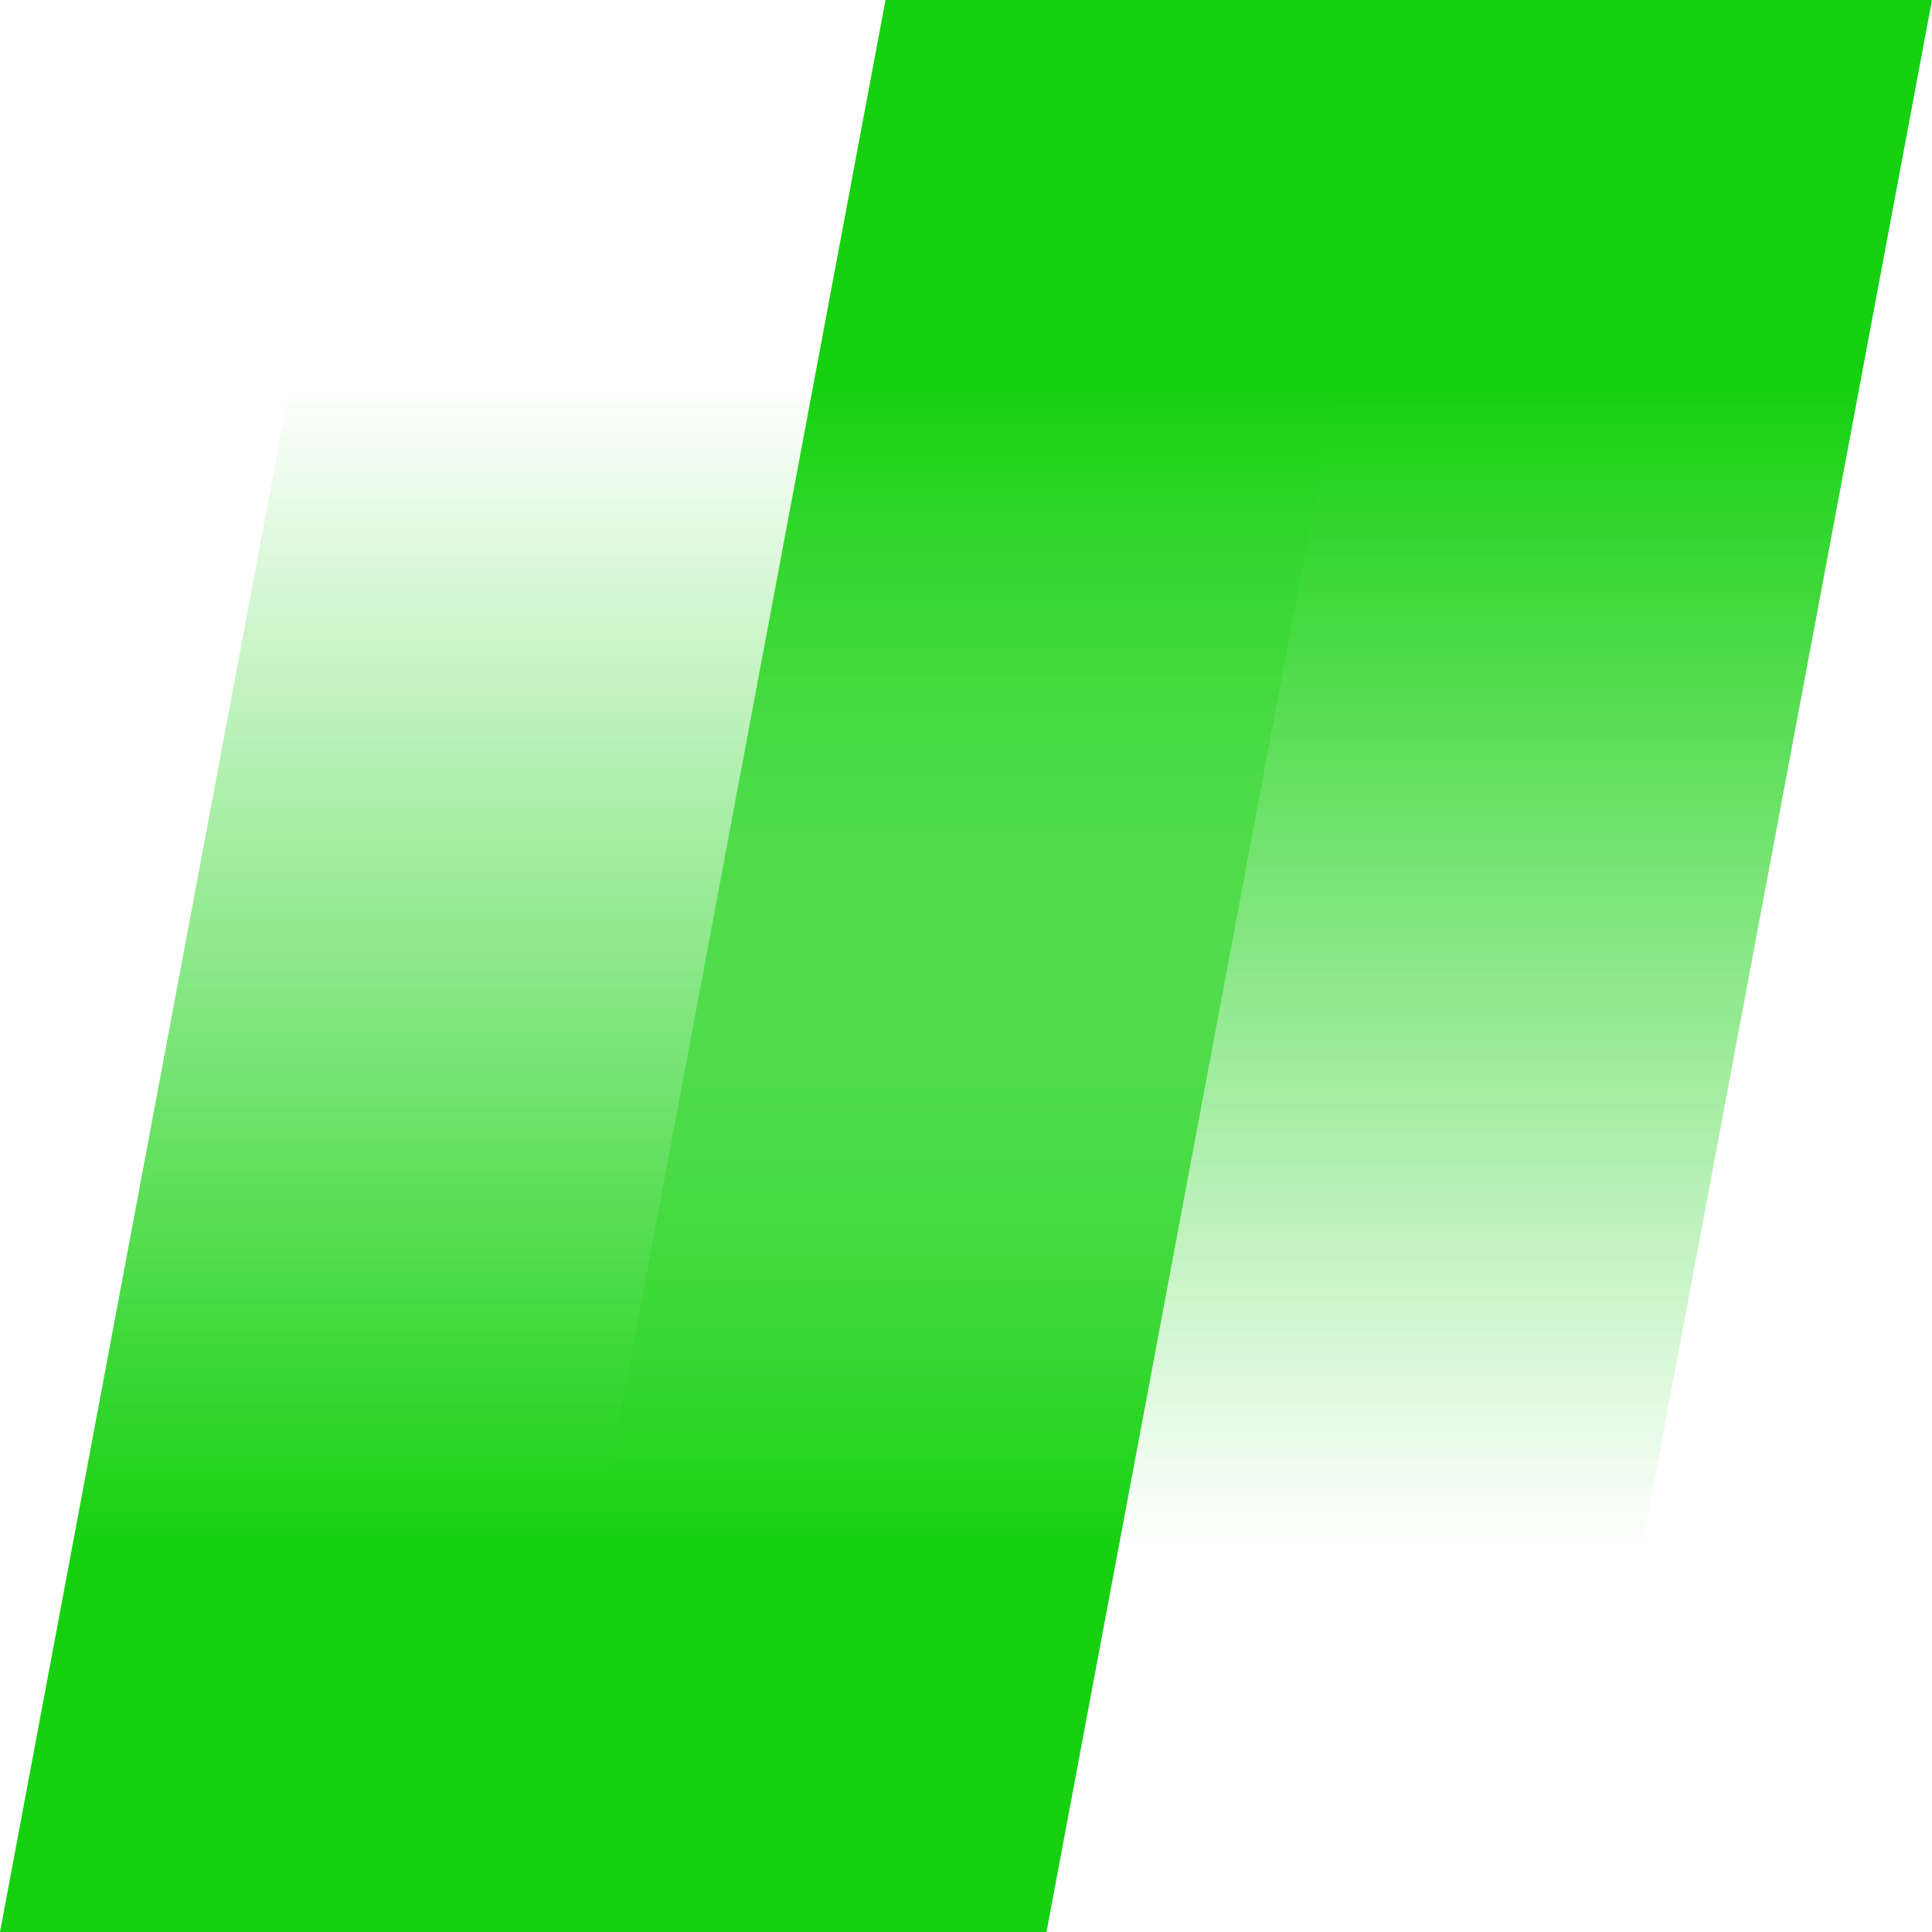
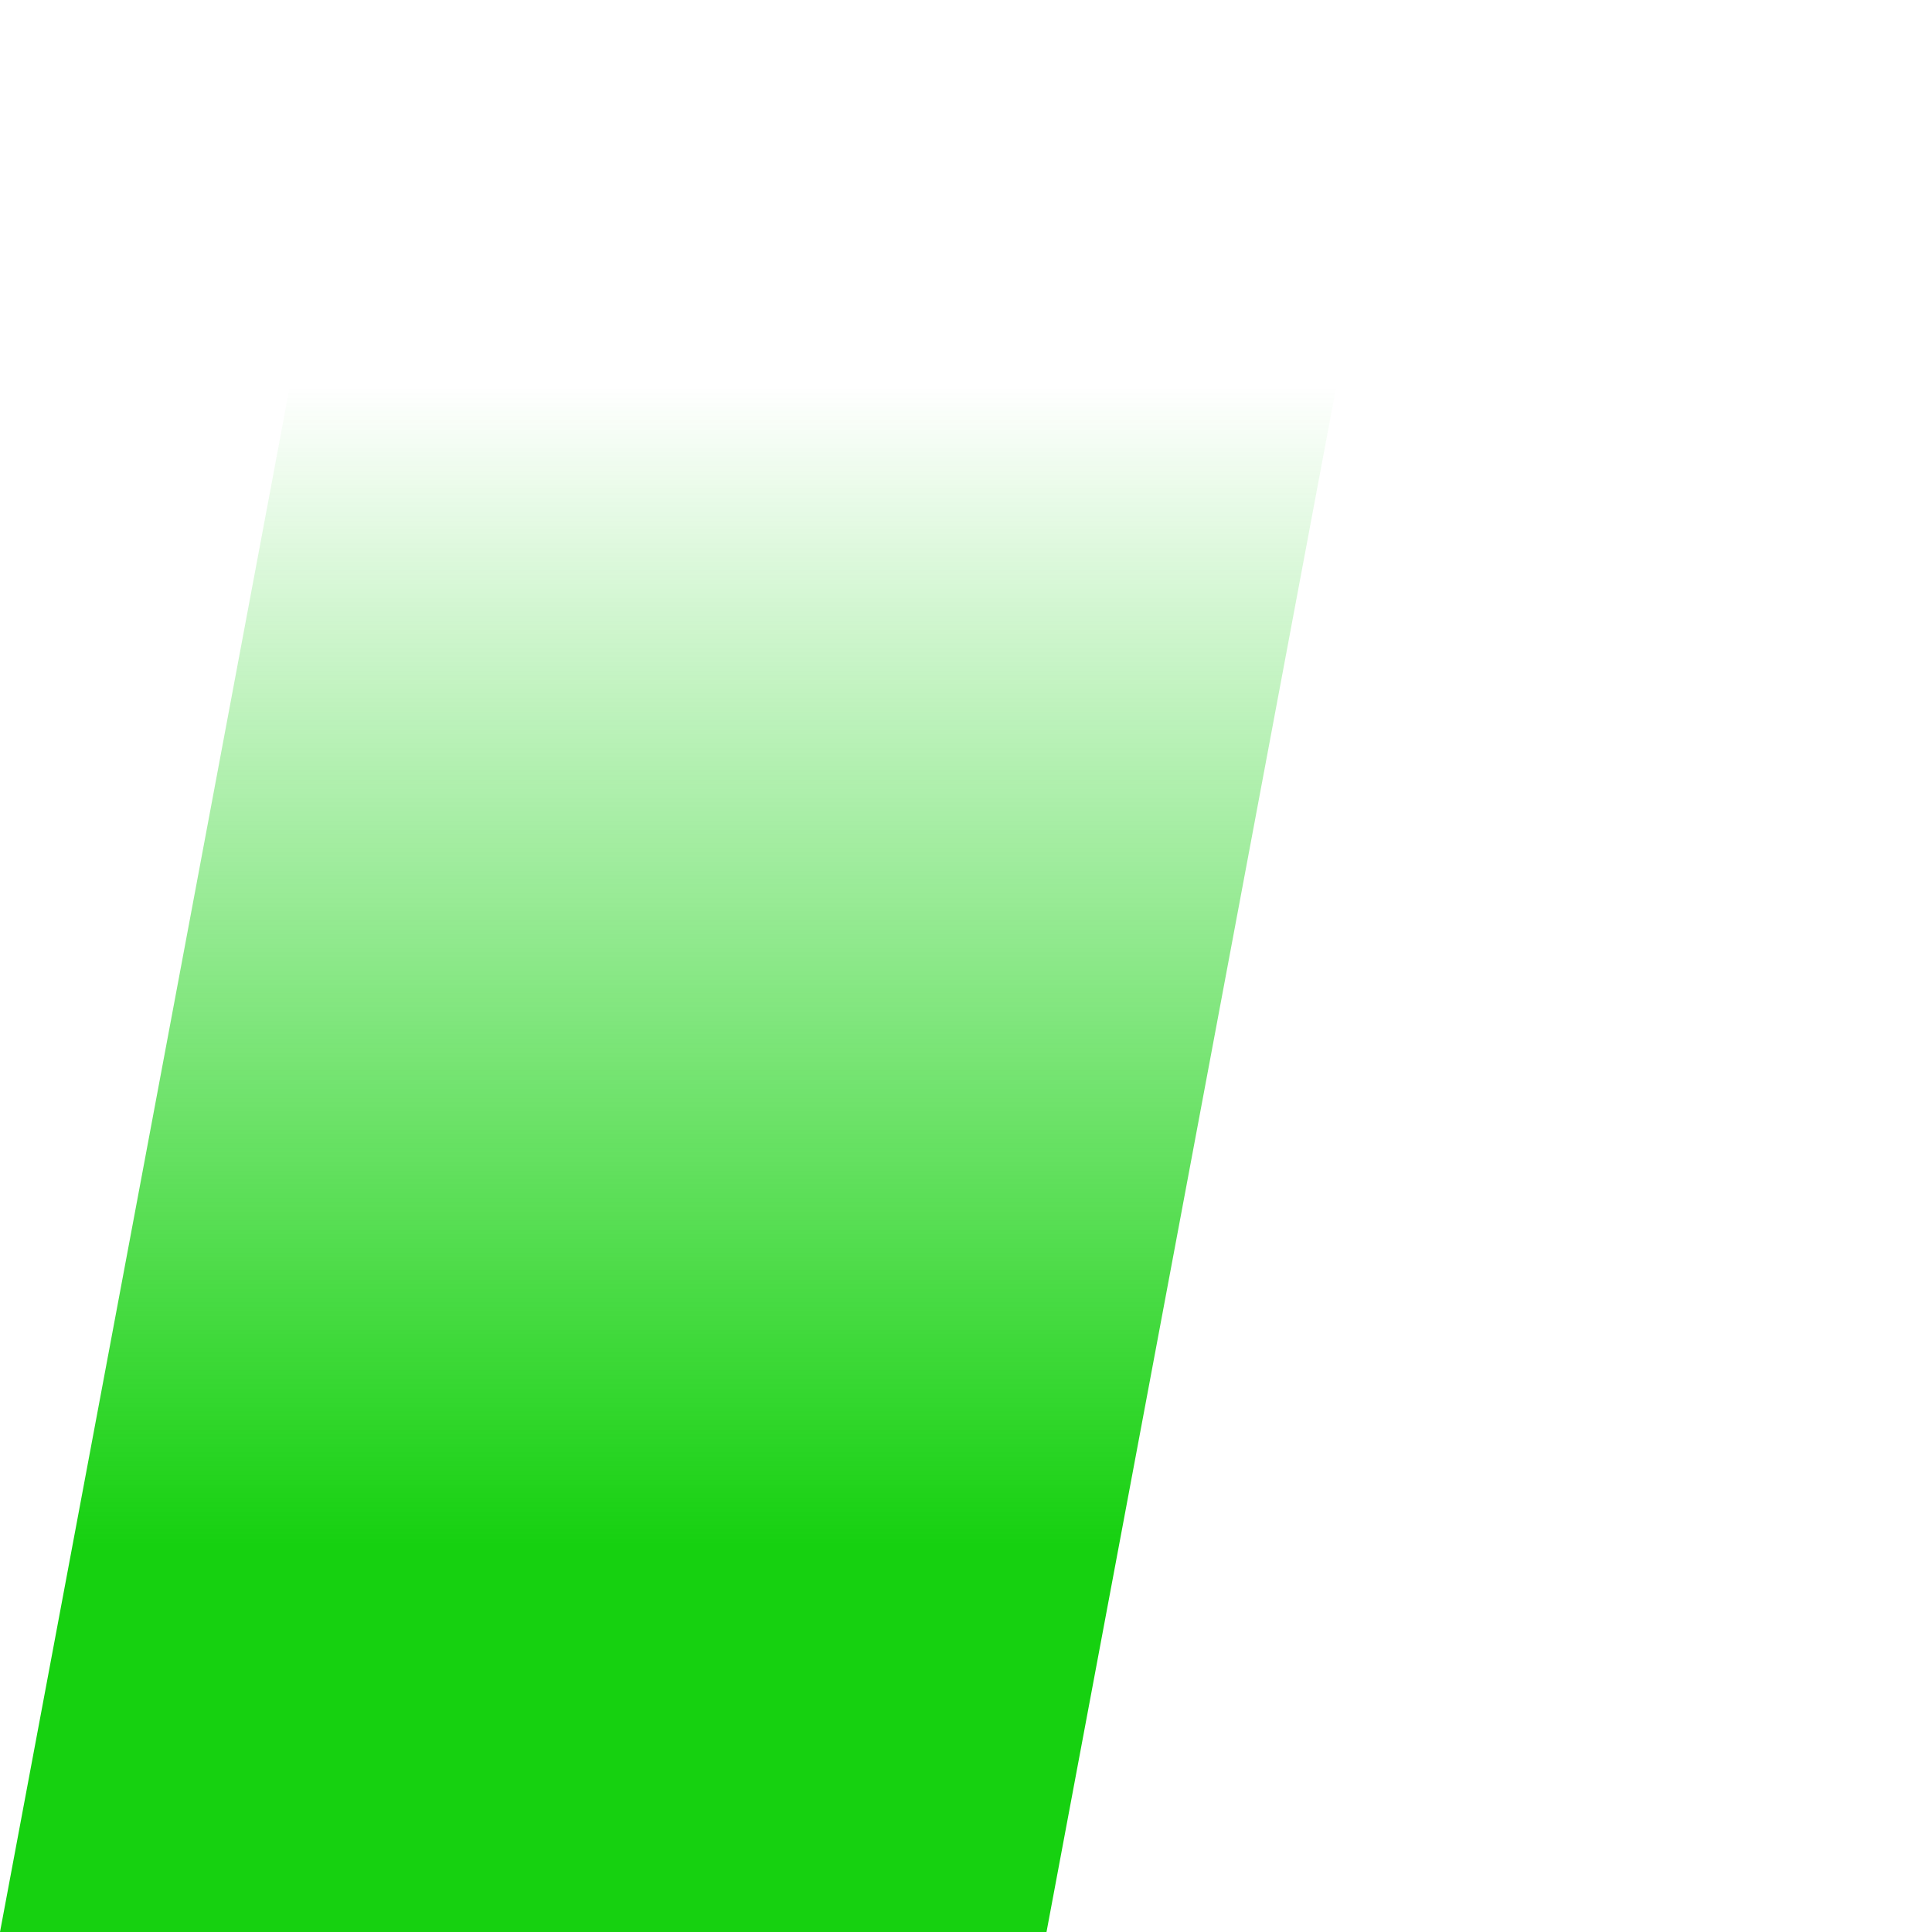
<svg xmlns="http://www.w3.org/2000/svg" viewBox="0 0 96 96" fill="none">
-   <path d="M78 96H26L44 0H96L78 96Z" fill="url(#lg1)" />
-   <path d="M52 96H0L18 0H70L52 96Z" fill="url(#lg2)" />
+   <path d="M52 96H0L18 0H70Z" fill="url(#lg2)" />
  <defs>
    <linearGradient id="lg1" x1="60" y1="96" x2="60" y2="0" gradientUnits="userSpaceOnUse">
      <stop offset="0.2" stop-color="#16D110" stop-opacity="0" />
      <stop offset="0.8" stop-color="#16D110" />
    </linearGradient>
    <linearGradient id="lg2" x1="36" y1="0" x2="36" y2="96" gradientUnits="userSpaceOnUse">
      <stop offset="0.2" stop-color="#16D110" stop-opacity="0" />
      <stop offset="0.8" stop-color="#16D110" />
    </linearGradient>
  </defs>
</svg>